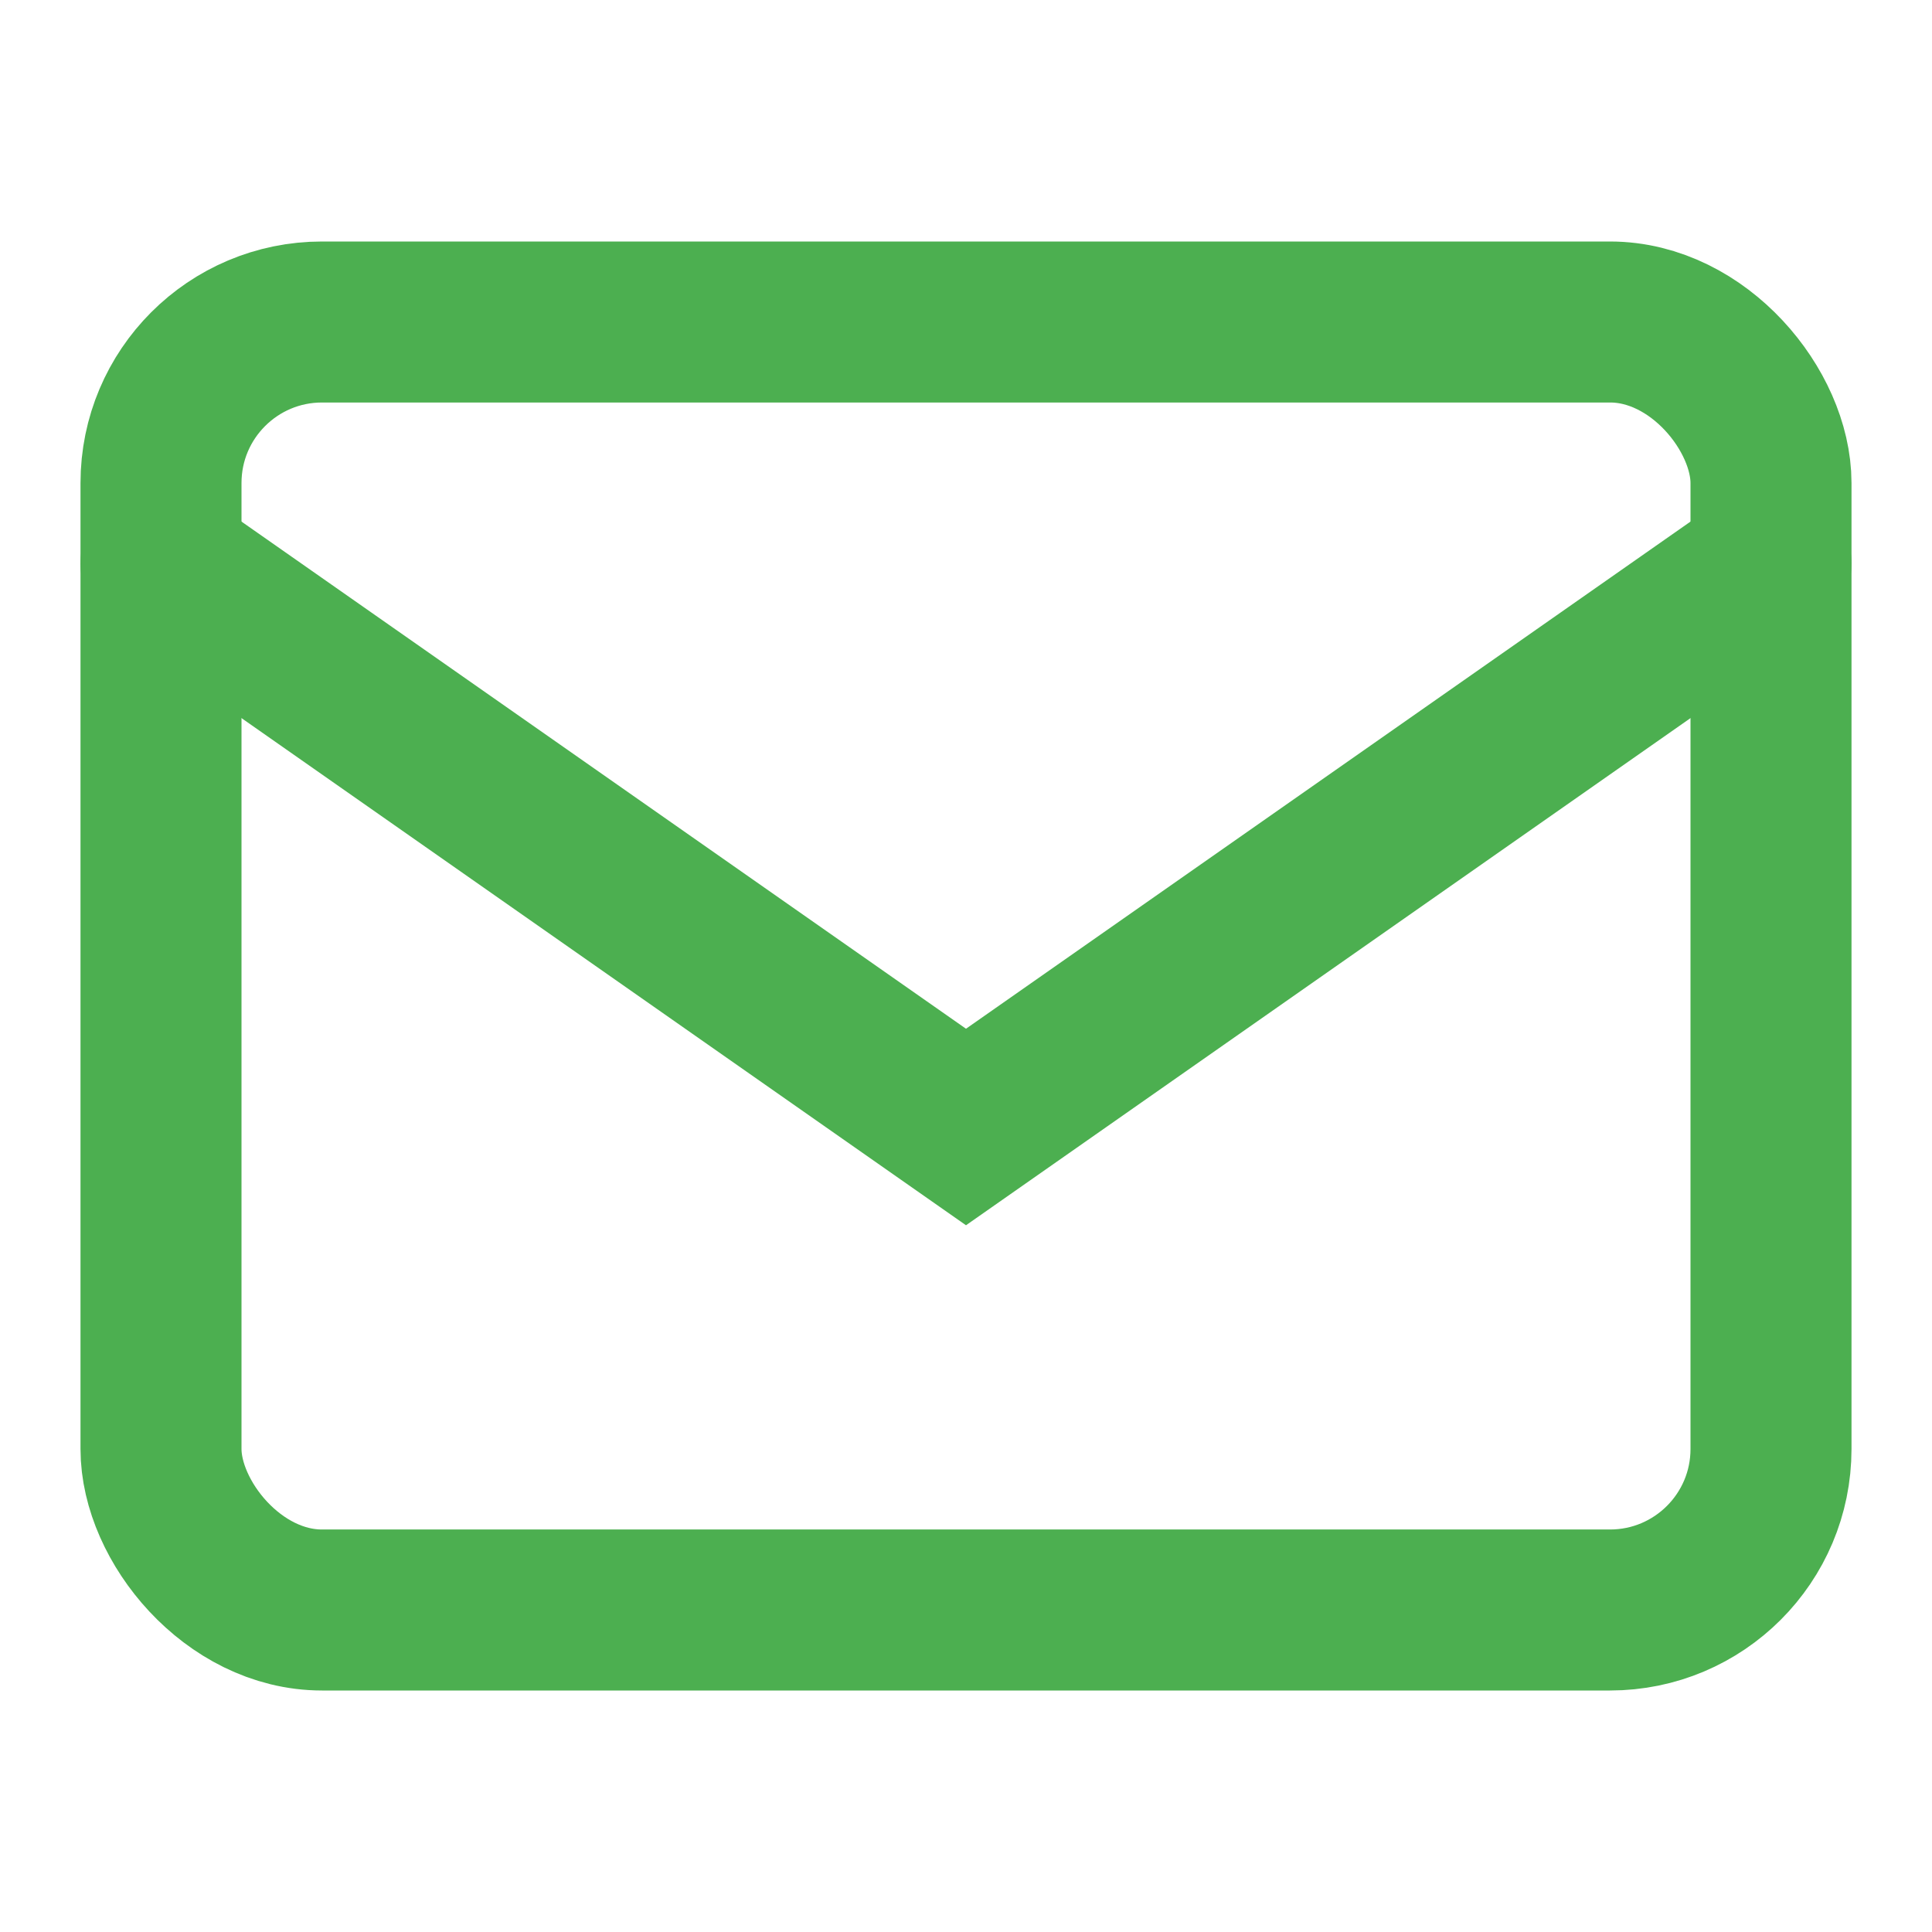
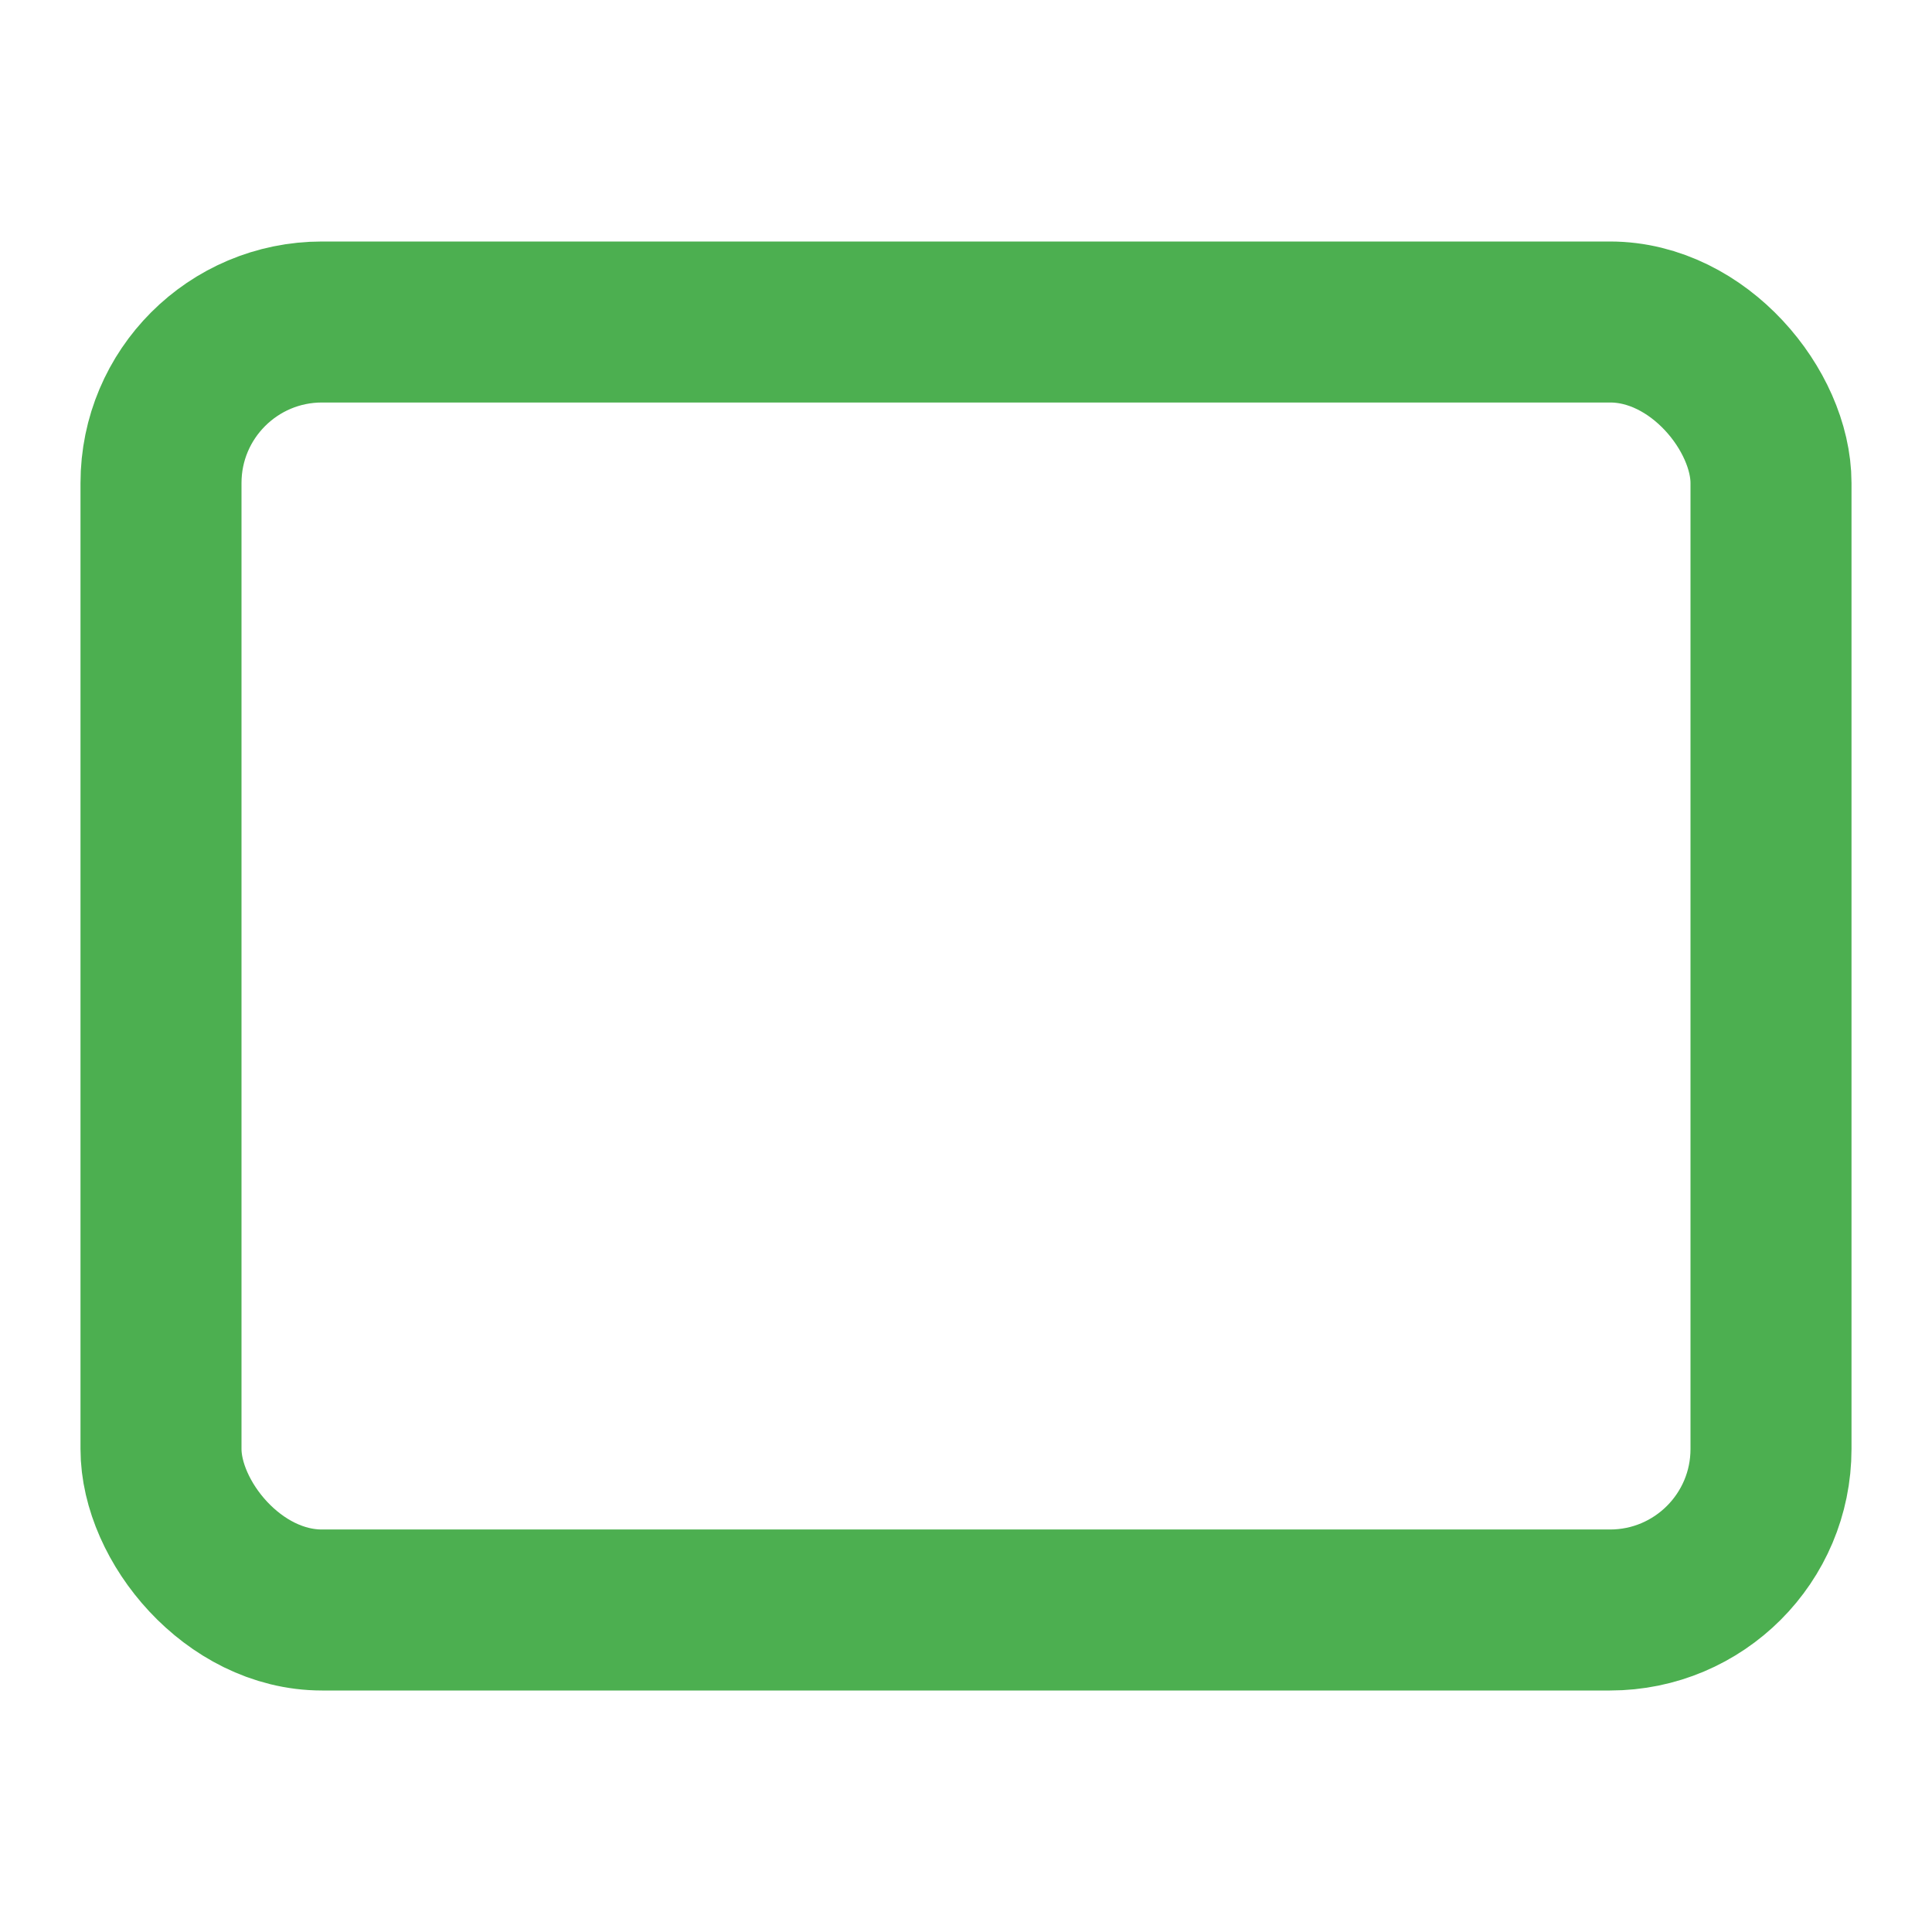
<svg xmlns="http://www.w3.org/2000/svg" width="24" height="24" viewBox="0 0 24 24">
  <rect x="2" y="4" width="20" height="16" rx="2" fill="none" stroke="#4CAF50" stroke-width="2" />
-   <path d="M2 7L12 14L22 7" fill="none" stroke="#4CAF50" stroke-width="2" stroke-linecap="round" />
</svg>